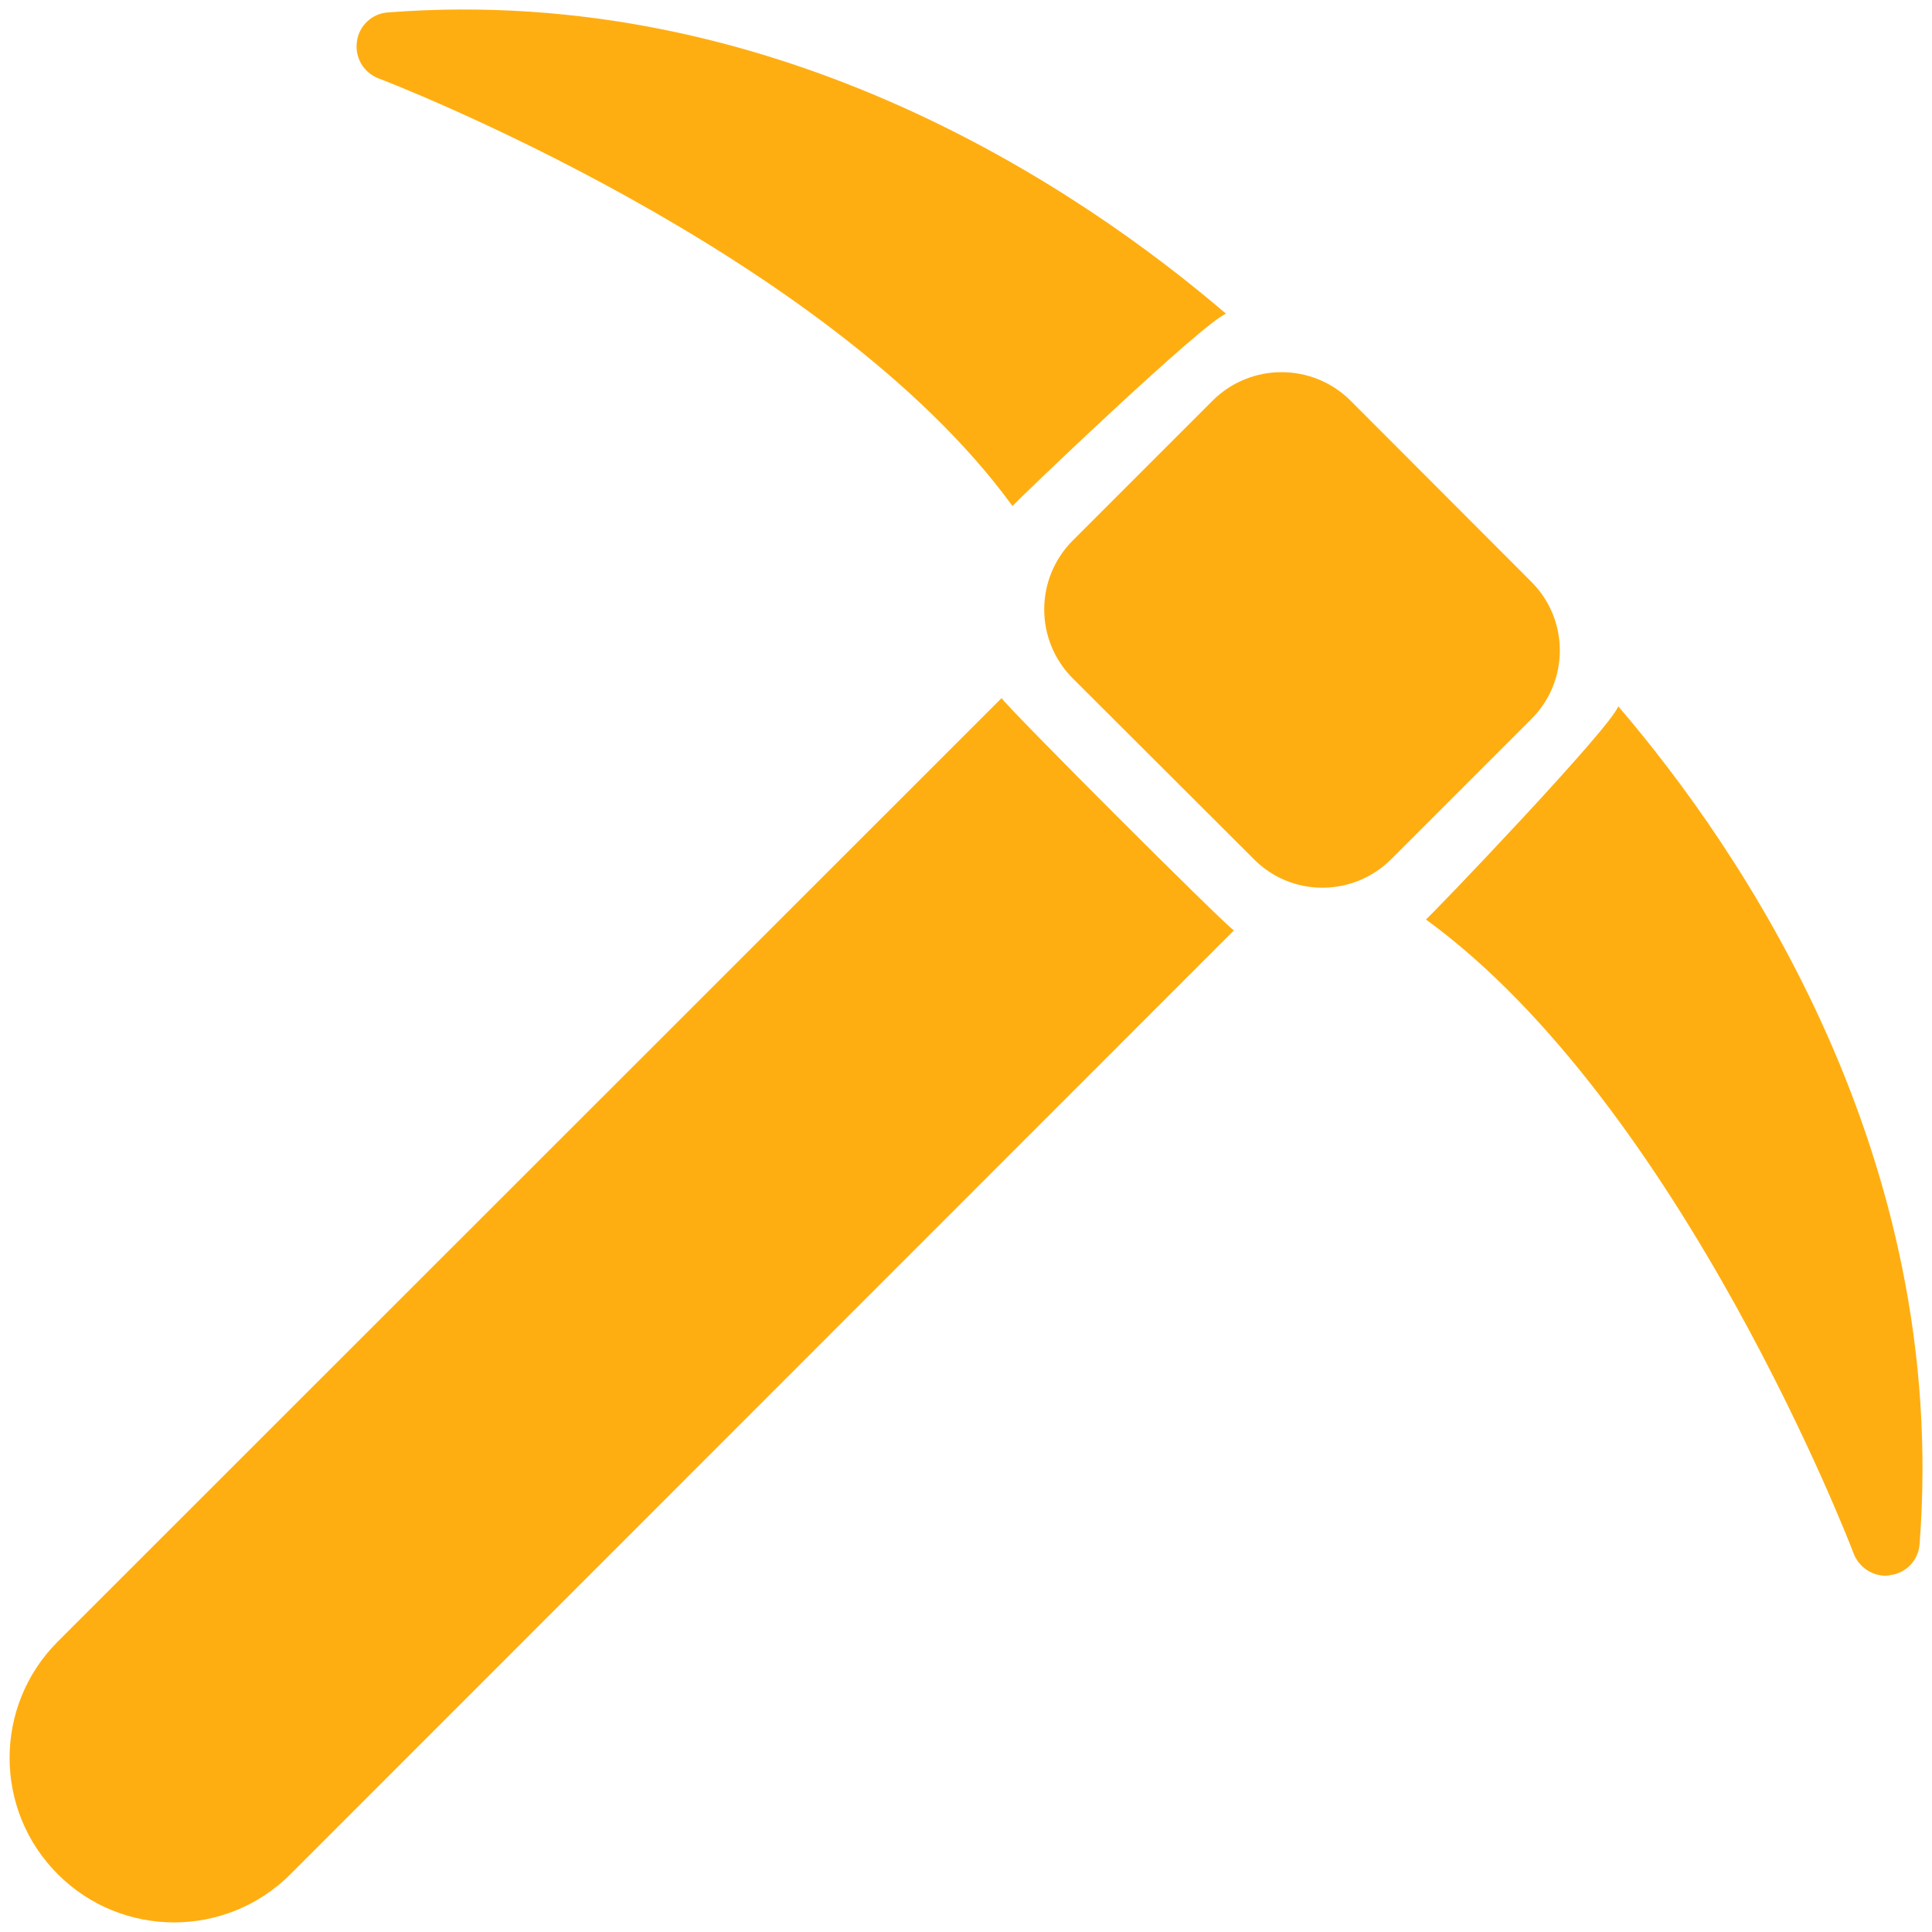
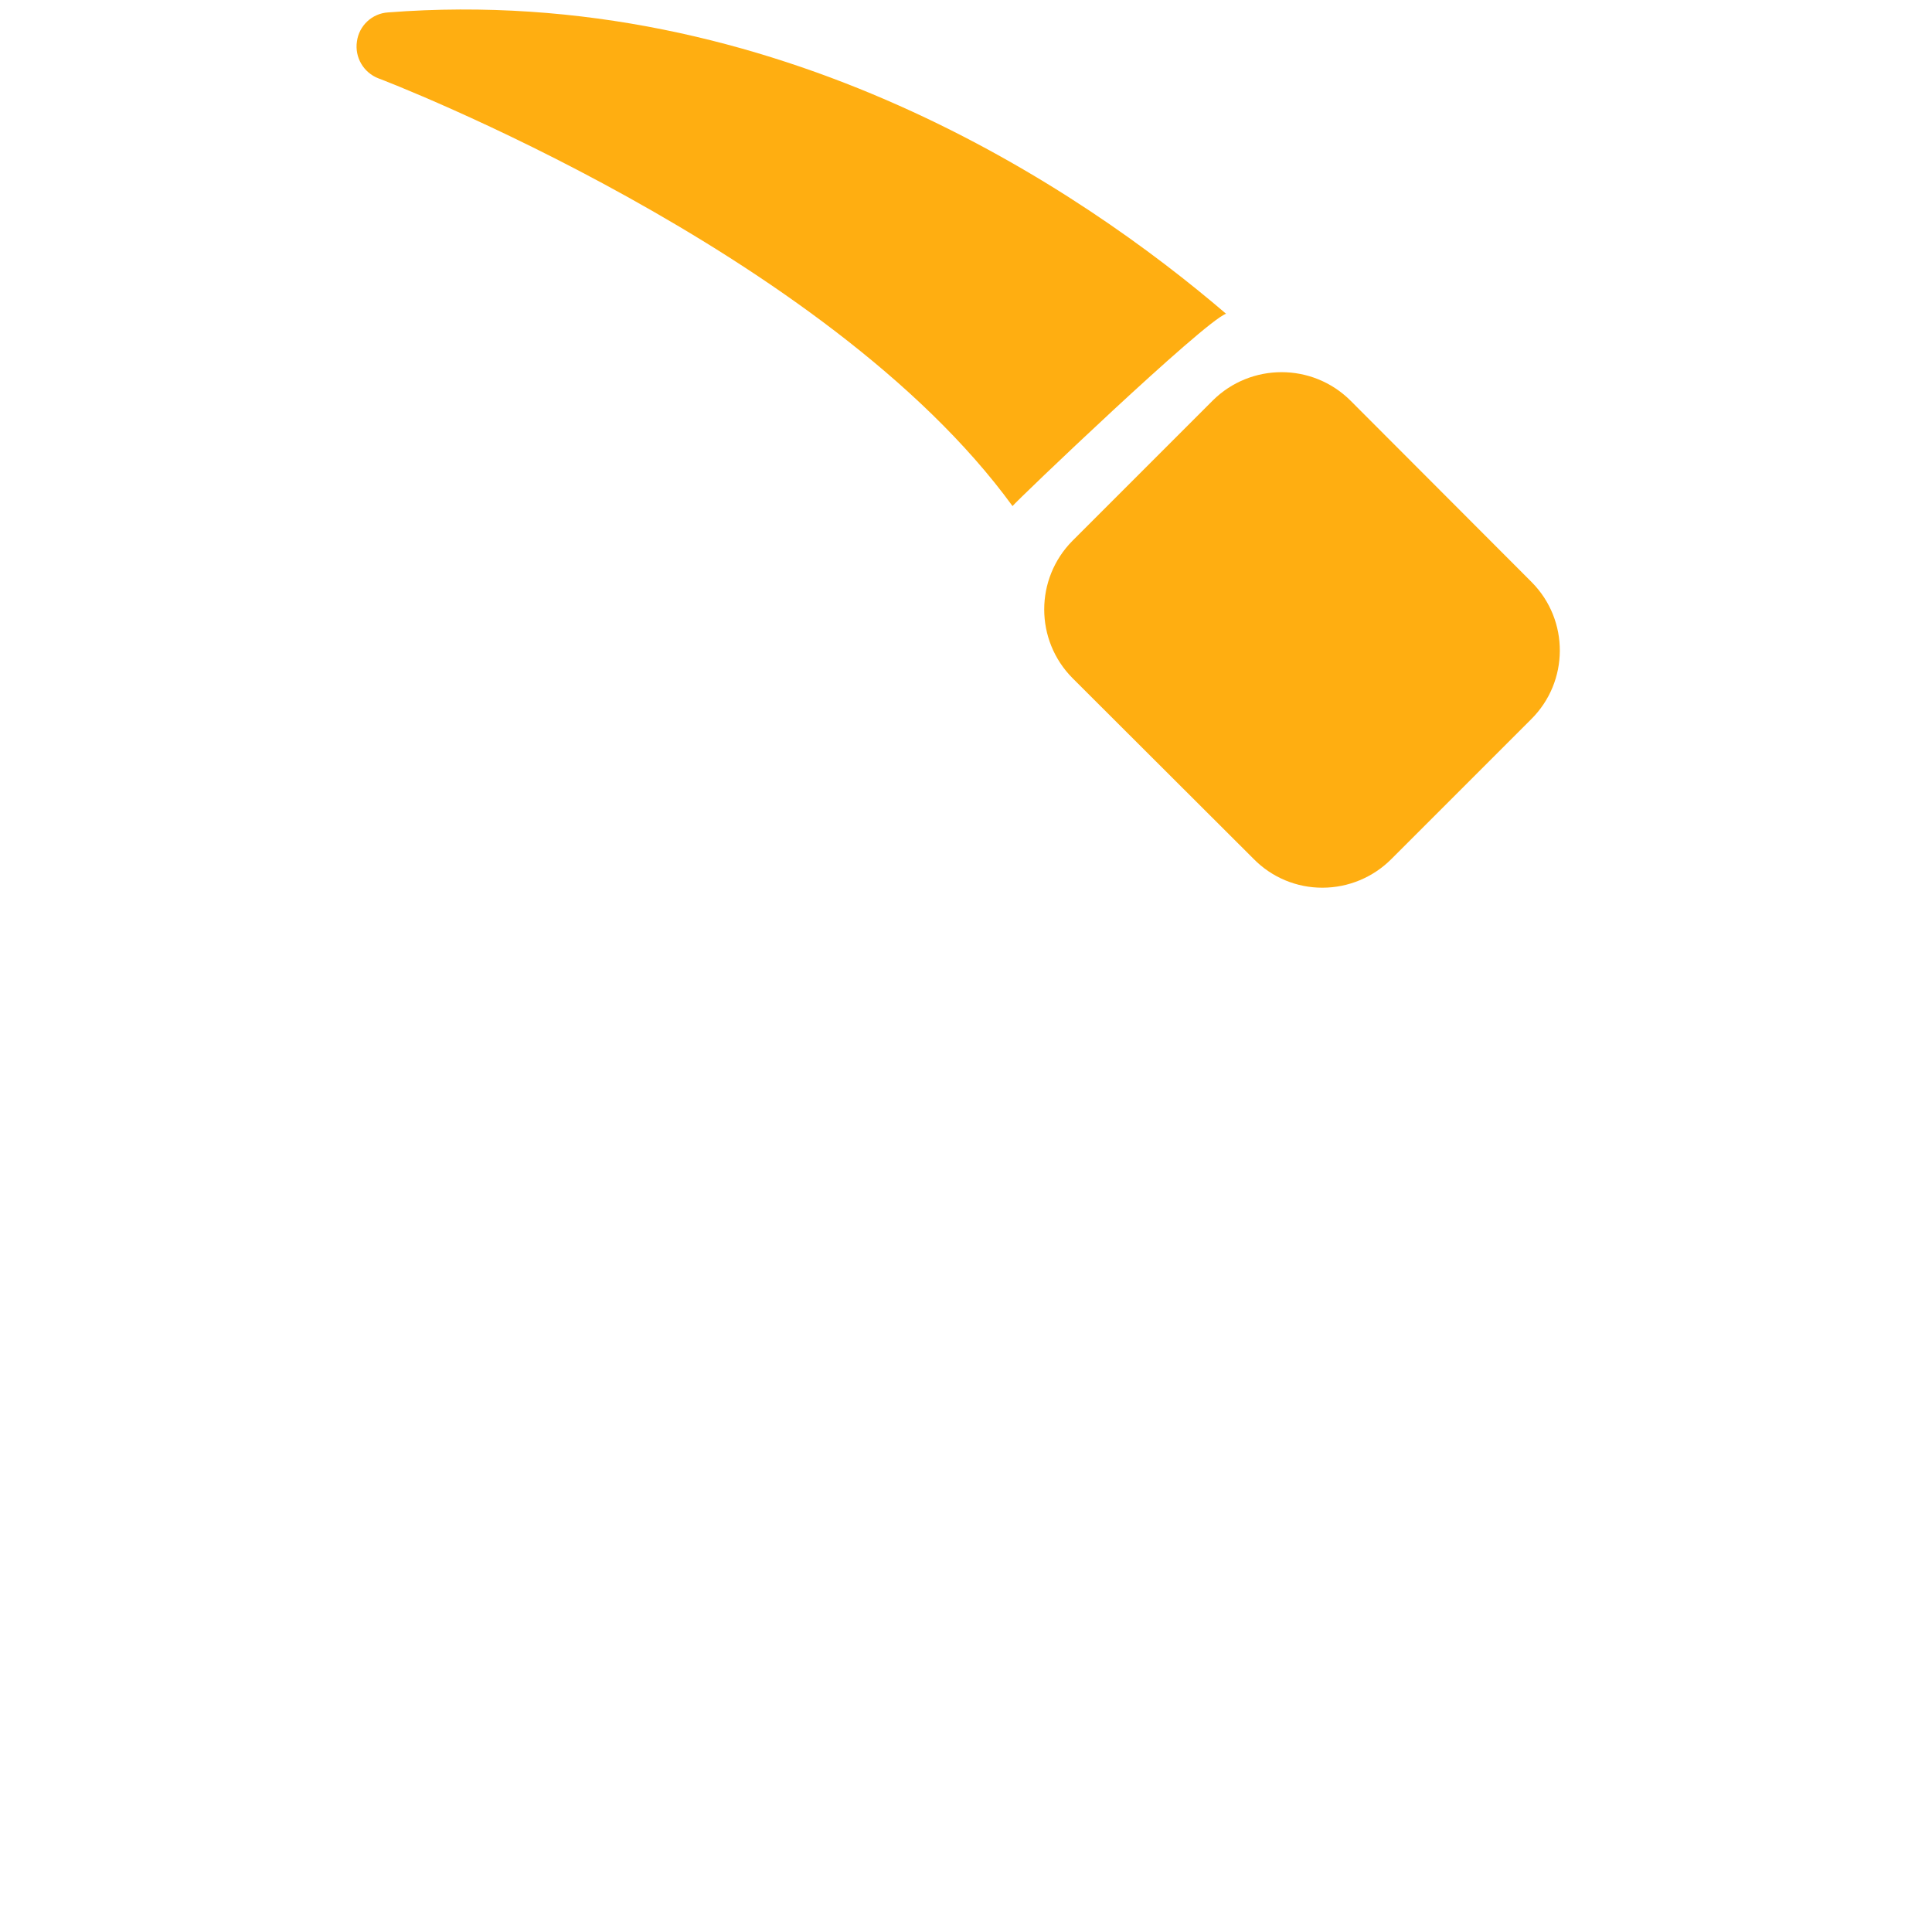
<svg xmlns="http://www.w3.org/2000/svg" version="1.1" id="Glyph" x="0px" y="0px" width="512px" height="512px" viewBox="0 0 512 512" enable-background="new 0 0 512 512" xml:space="preserve">
  <g>
    <path fill="#FFAE11" d="M405.767,154.127l-47.895-47.984c-10.099-10.019-26.387-10.019-36.486,0l-37.12,37.121   c-10.05,10.086-10.05,26.4,0,36.486l47.984,47.894c4.796,4.88,11.356,7.623,18.198,7.605c6.865,0.001,13.447-2.736,18.288-7.605   l37.03-37.029c10.075-9.984,10.149-26.246,0.165-36.321C405.878,154.237,405.822,154.183,405.767,154.127L405.767,154.127z" />
    <path fill="#FFAE11" d="M100.294,20.767c1.358,0.453,118.785,45.63,168.037,113.352c0.905-1.268,50.7-48.89,56.586-50.973   C286.981,50.644,206.132-4.675,102.83,3.292c-4.23,0.272-7.68,3.494-8.239,7.696C93.962,15.182,96.334,19.249,100.294,20.767z" />
-     <path fill="#FFAE11" d="M428.854,187.174c-2.083,5.885-49.706,55.589-50.974,56.496c67.723,49.251,112.9,166.678,113.353,168.037   c1.362,3.521,4.735,5.854,8.511,5.886c0.427-0.022,0.852-0.083,1.268-0.182c4.202-0.56,7.425-4.009,7.696-8.239   C516.675,305.958,461.355,225.109,428.854,187.174L428.854,187.174z" />
-     <path fill="#FFAE11" d="M265.435,185L15.28,435.064c-17.008,17.043-16.979,44.647,0.064,61.655   c17.019,16.983,44.573,16.983,61.591,0L327,246.566C324.283,244.846,267.154,187.716,265.435,185L265.435,185z" />
  </g>
</svg>